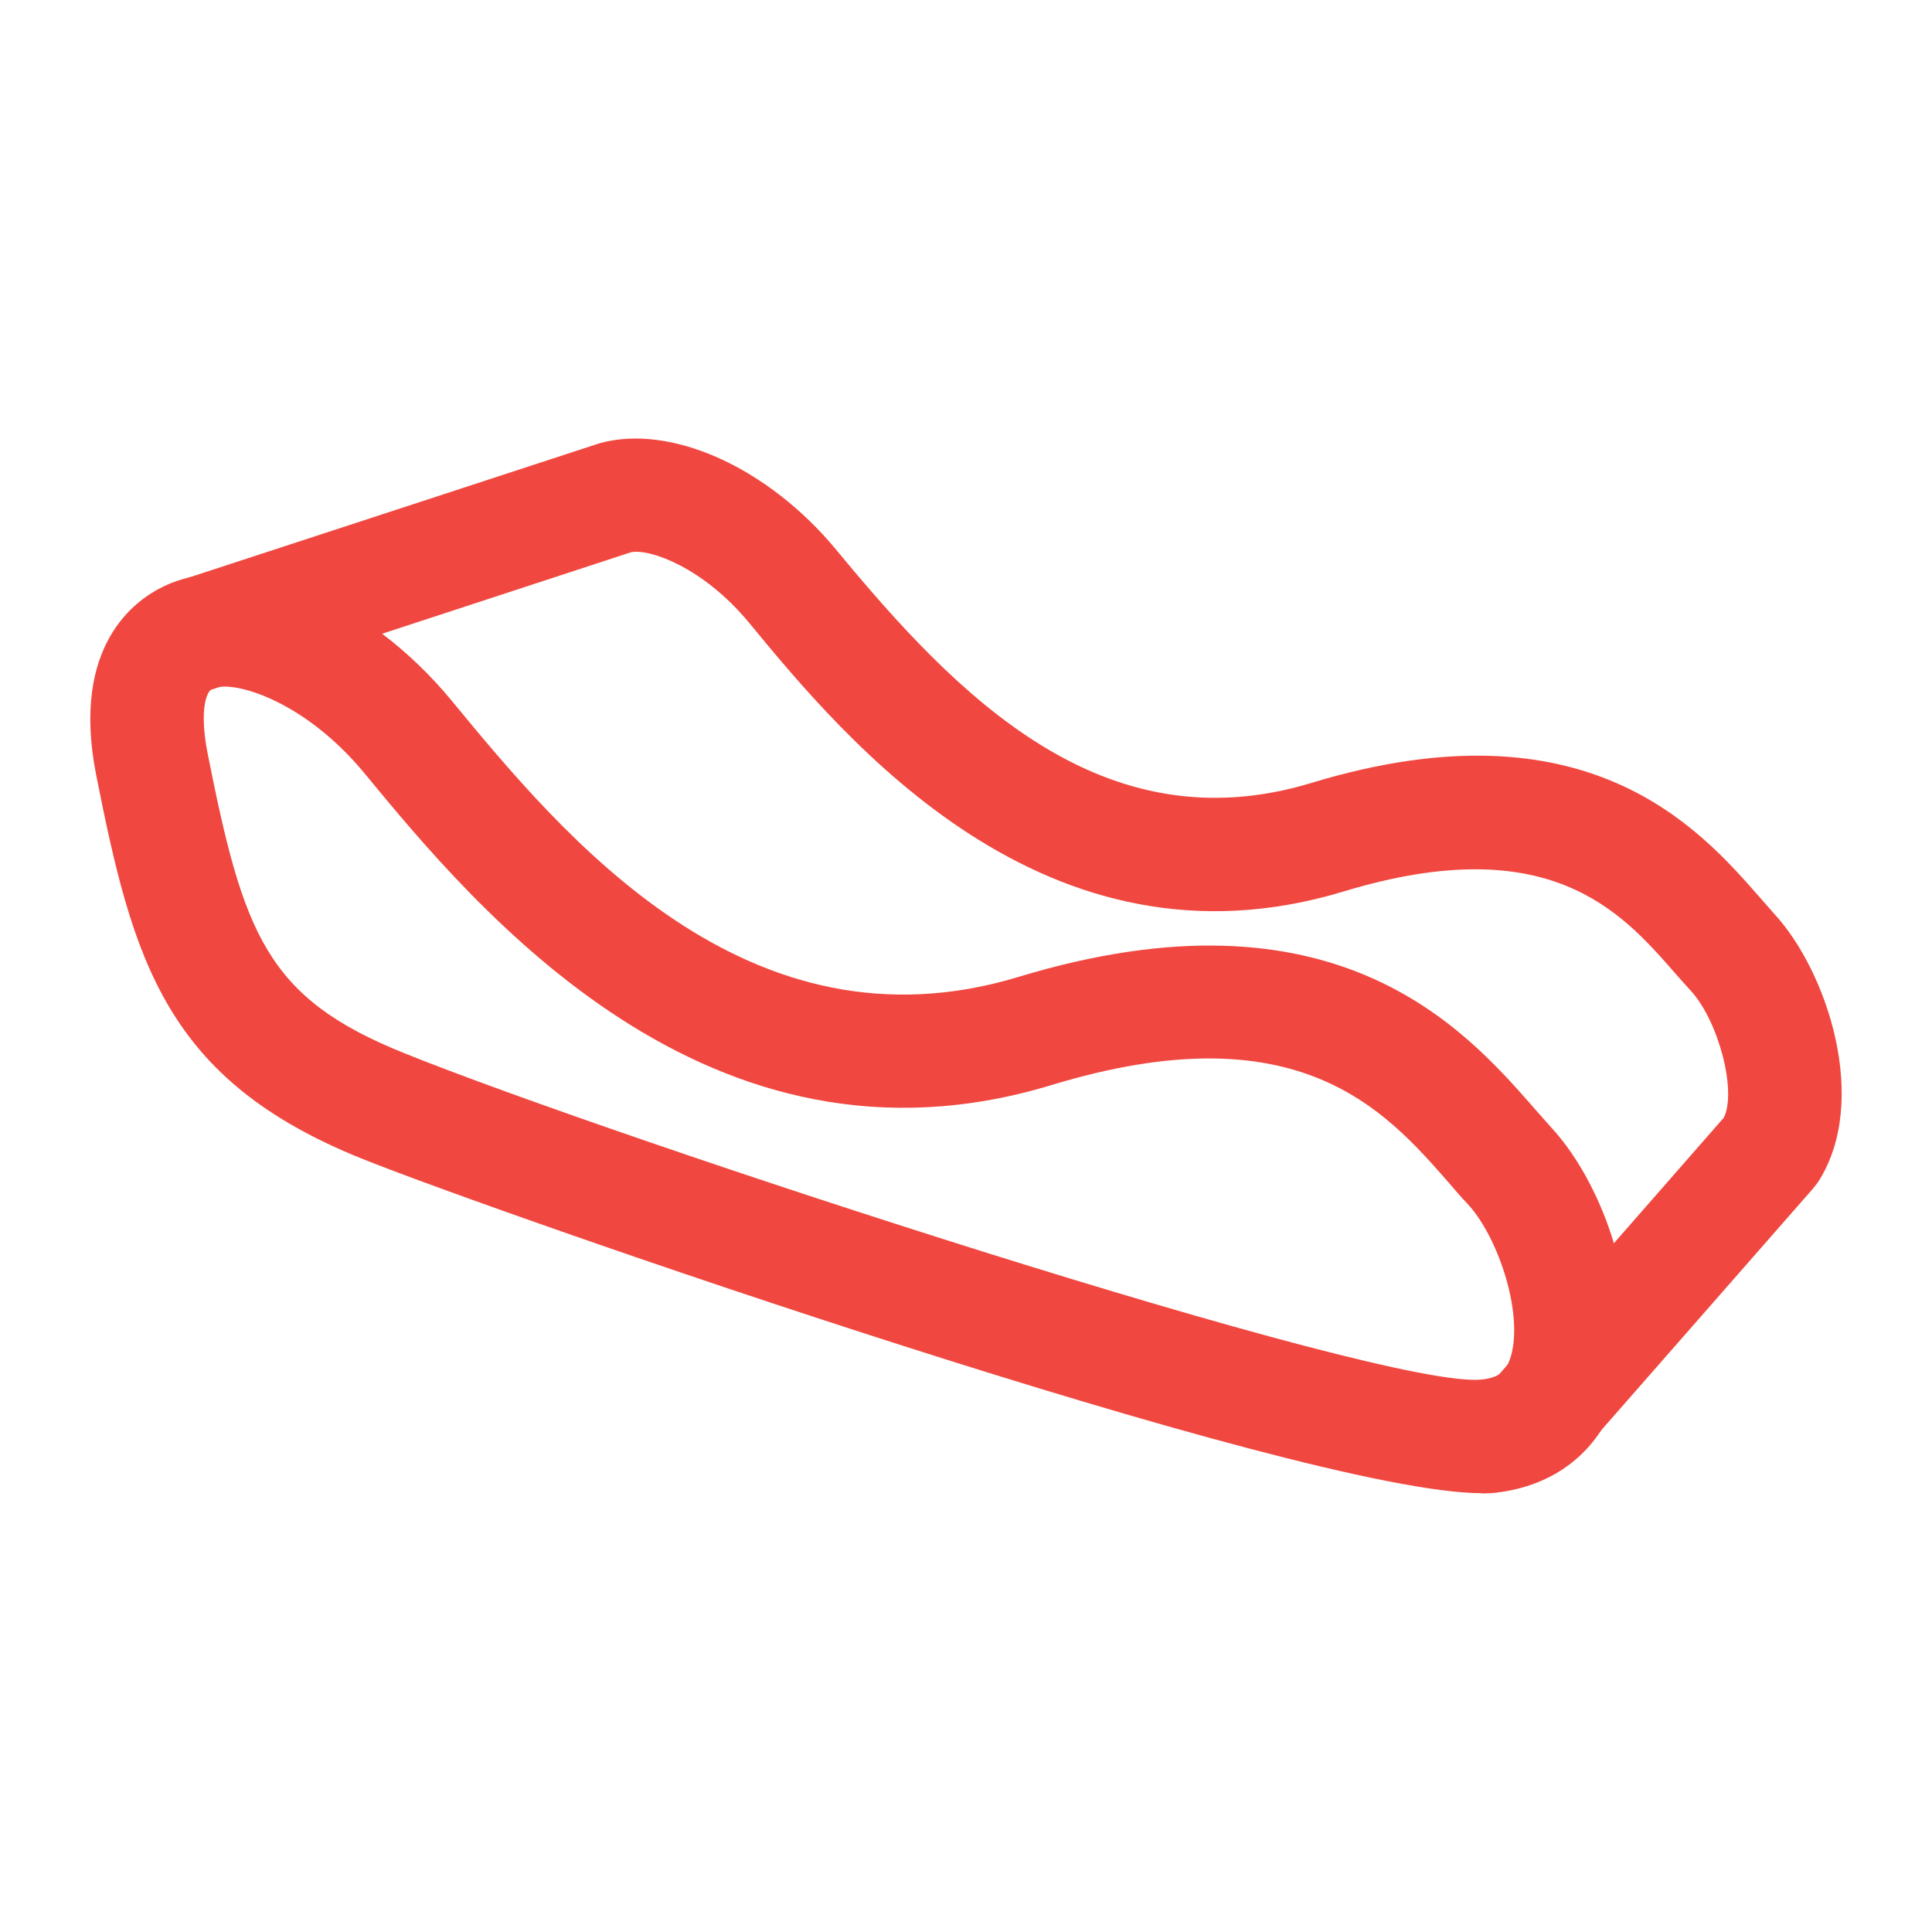
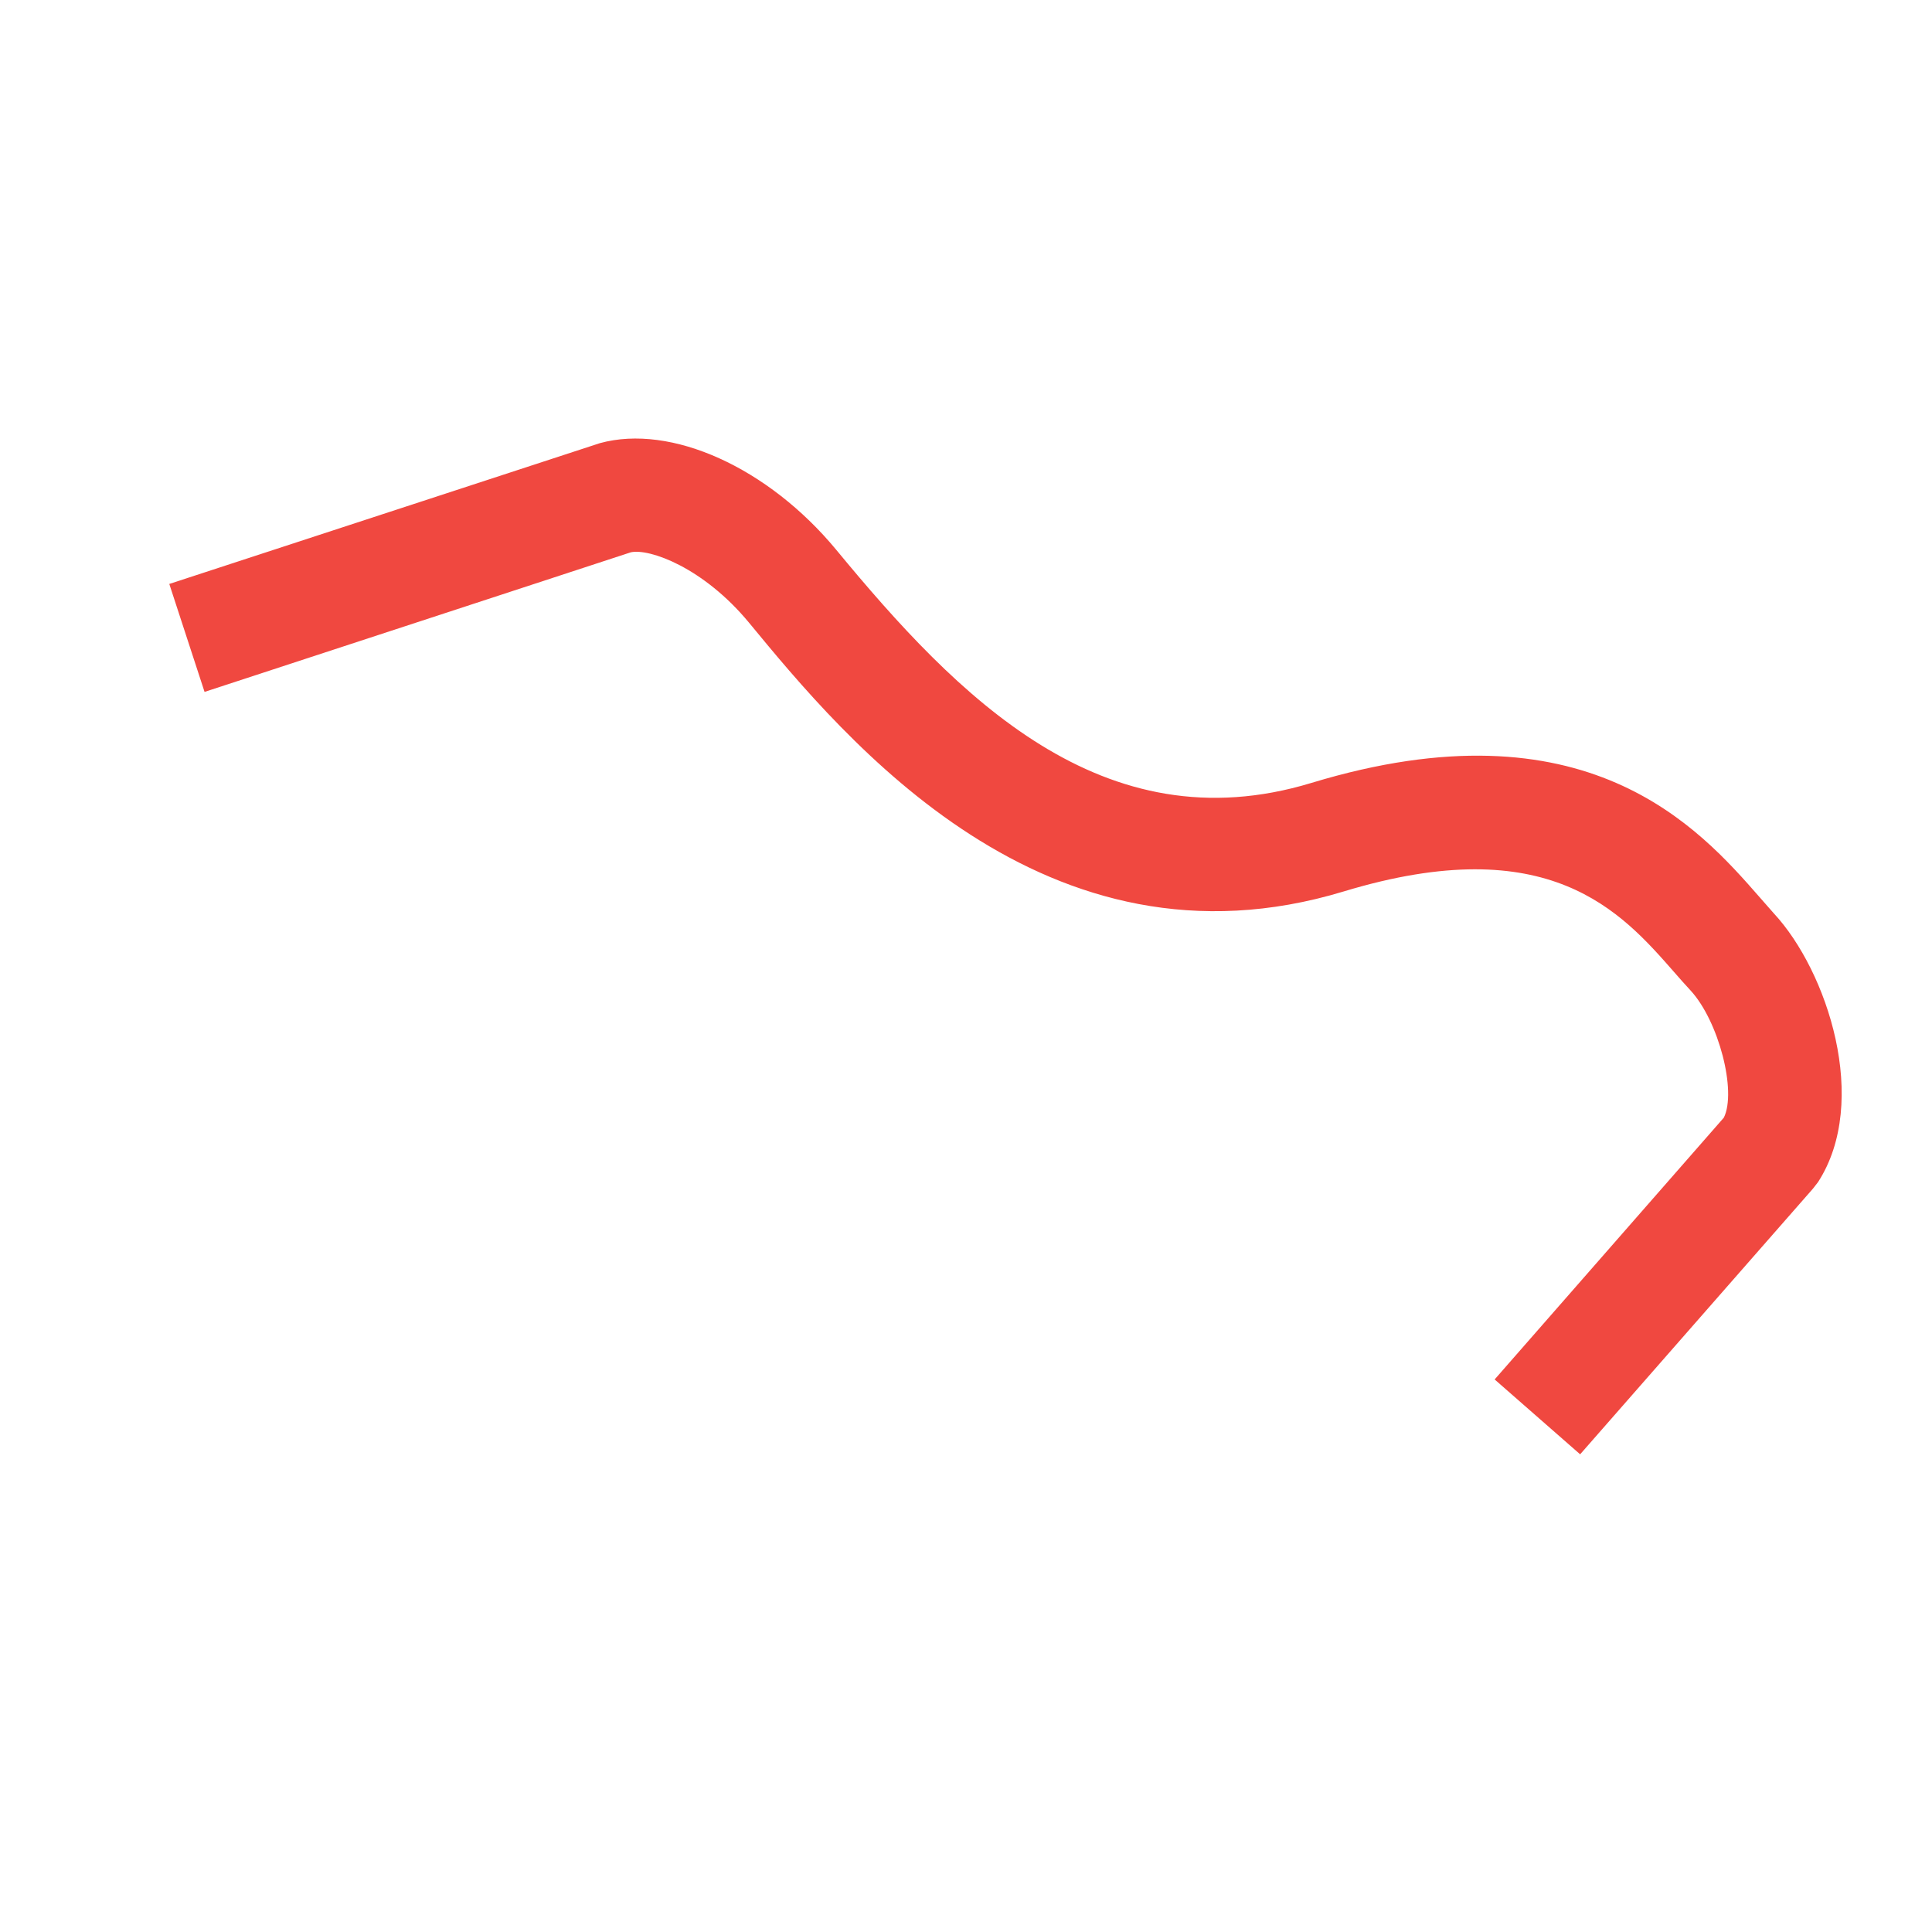
<svg xmlns="http://www.w3.org/2000/svg" id="Layer_1" data-name="Layer 1" viewBox="0 0 80 80">
  <defs>
    <style>
      .cls-1 {
        fill: #f04840;
      }
    </style>
  </defs>
-   <path class="cls-1" d="M61.35,61.83c-7.51,0-40.9-11.65-46.36-13.85-8.14-3.27-9.48-8.18-11.01-15.9-1.05-5.34,1.6-7.23,2.8-7.8,3.34-1.58,8.35.41,11.92,4.73,4.6,5.58,12.24,14.85,23.48,11.44,13.09-3.97,18.46,2.14,21.34,5.43.25.28.47.54.69.78,2.38,2.56,4.03,7.71,2.72,11.3-.81,2.2-2.57,3.56-4.98,3.85h0c-.18.02-.38.03-.6.03ZM9.3,28.43c-.21,0-.38.03-.51.09-.26.12-.53.93-.2,2.64,1.49,7.53,2.45,10.16,8.15,12.45,8.79,3.54,40.65,14,44.65,13.51h0c.72-.09.96-.36,1.12-.8.64-1.75-.44-5.08-1.75-6.48-.25-.26-.51-.56-.78-.88-2.64-3.01-6.24-7.13-16.44-4.03-14.22,4.32-23.83-7.31-28.44-12.9-2.13-2.59-4.61-3.6-5.81-3.6Z" />
  <path class="cls-1" d="M65.43,60.22l-3.54-3.1,9.49-10.84c.54-1.09-.21-4-1.38-5.27-.21-.23-.44-.48-.68-.76-2.19-2.5-5.18-5.91-13.67-3.34-12.36,3.75-20.65-6.29-24.63-11.12-1.89-2.29-4.13-3.09-4.9-2.92l-17.65,5.78-1.46-4.47,17.83-5.83c2.95-.81,6.97,1.01,9.79,4.42,5,6.06,11.03,12.27,19.67,9.65,11.39-3.46,16.06,1.87,18.57,4.74.21.24.4.46.58.66,2.22,2.39,3.99,7.79,1.83,11.13l-.21.27-9.64,11Z" />
</svg>